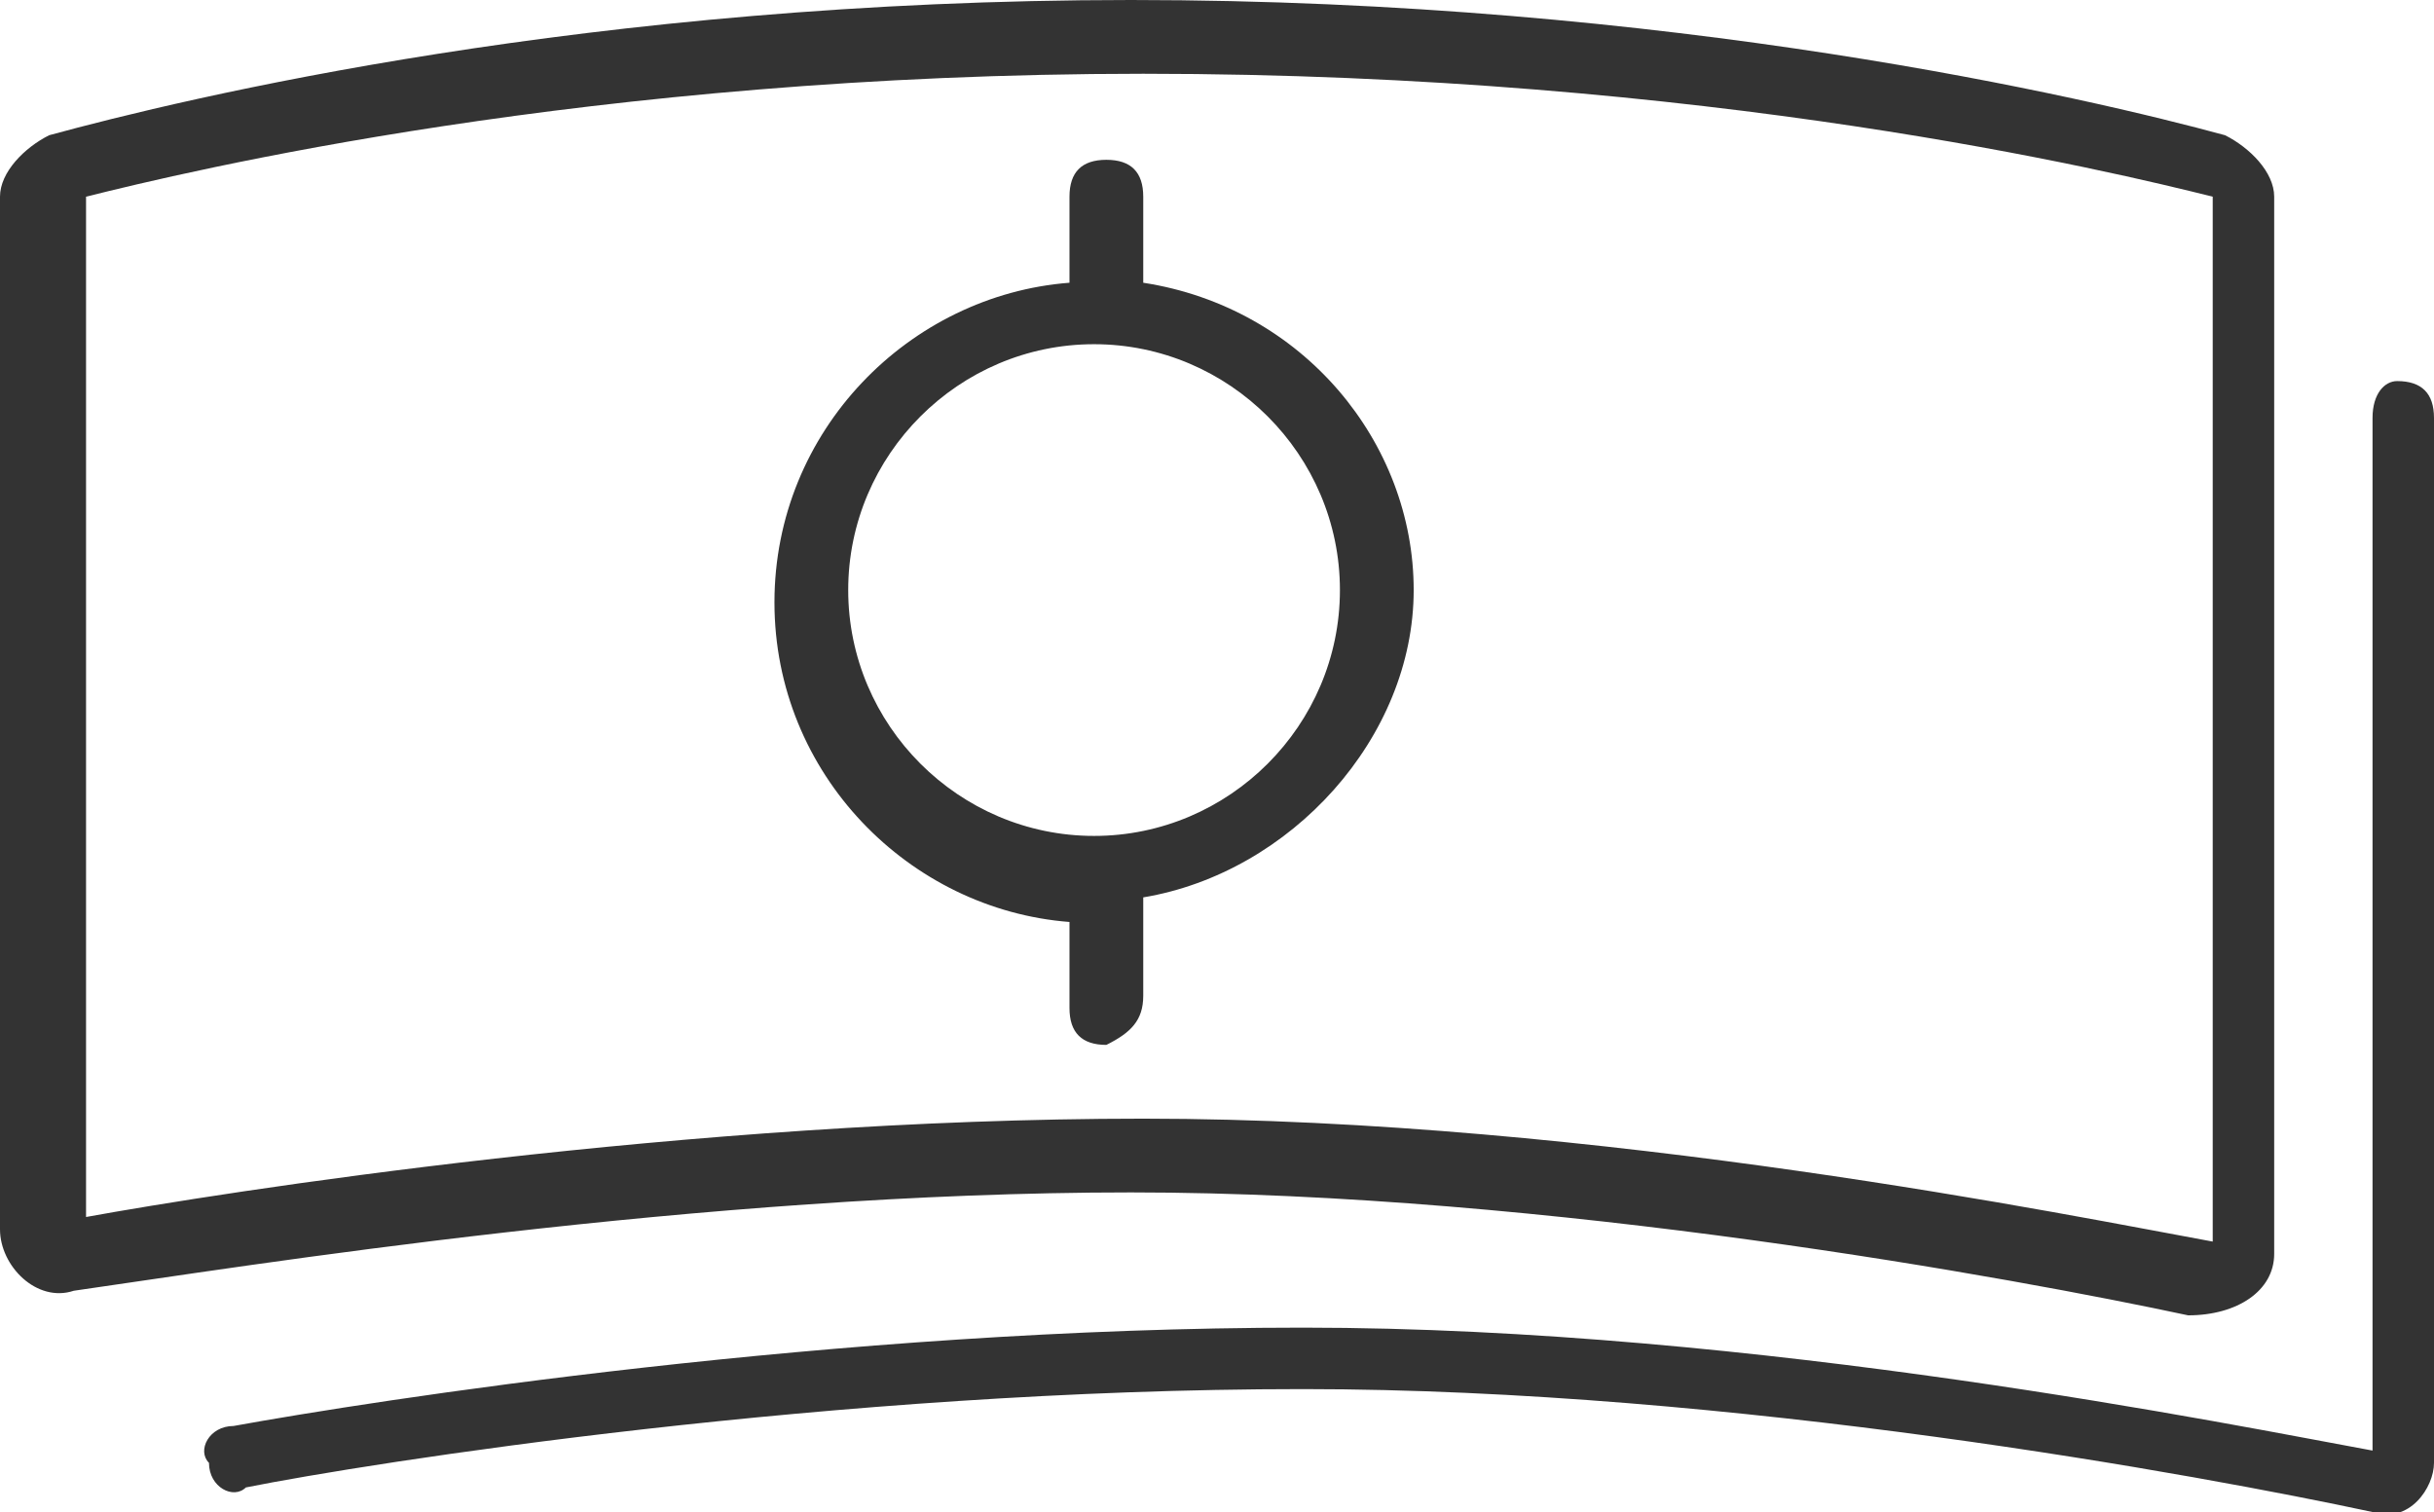
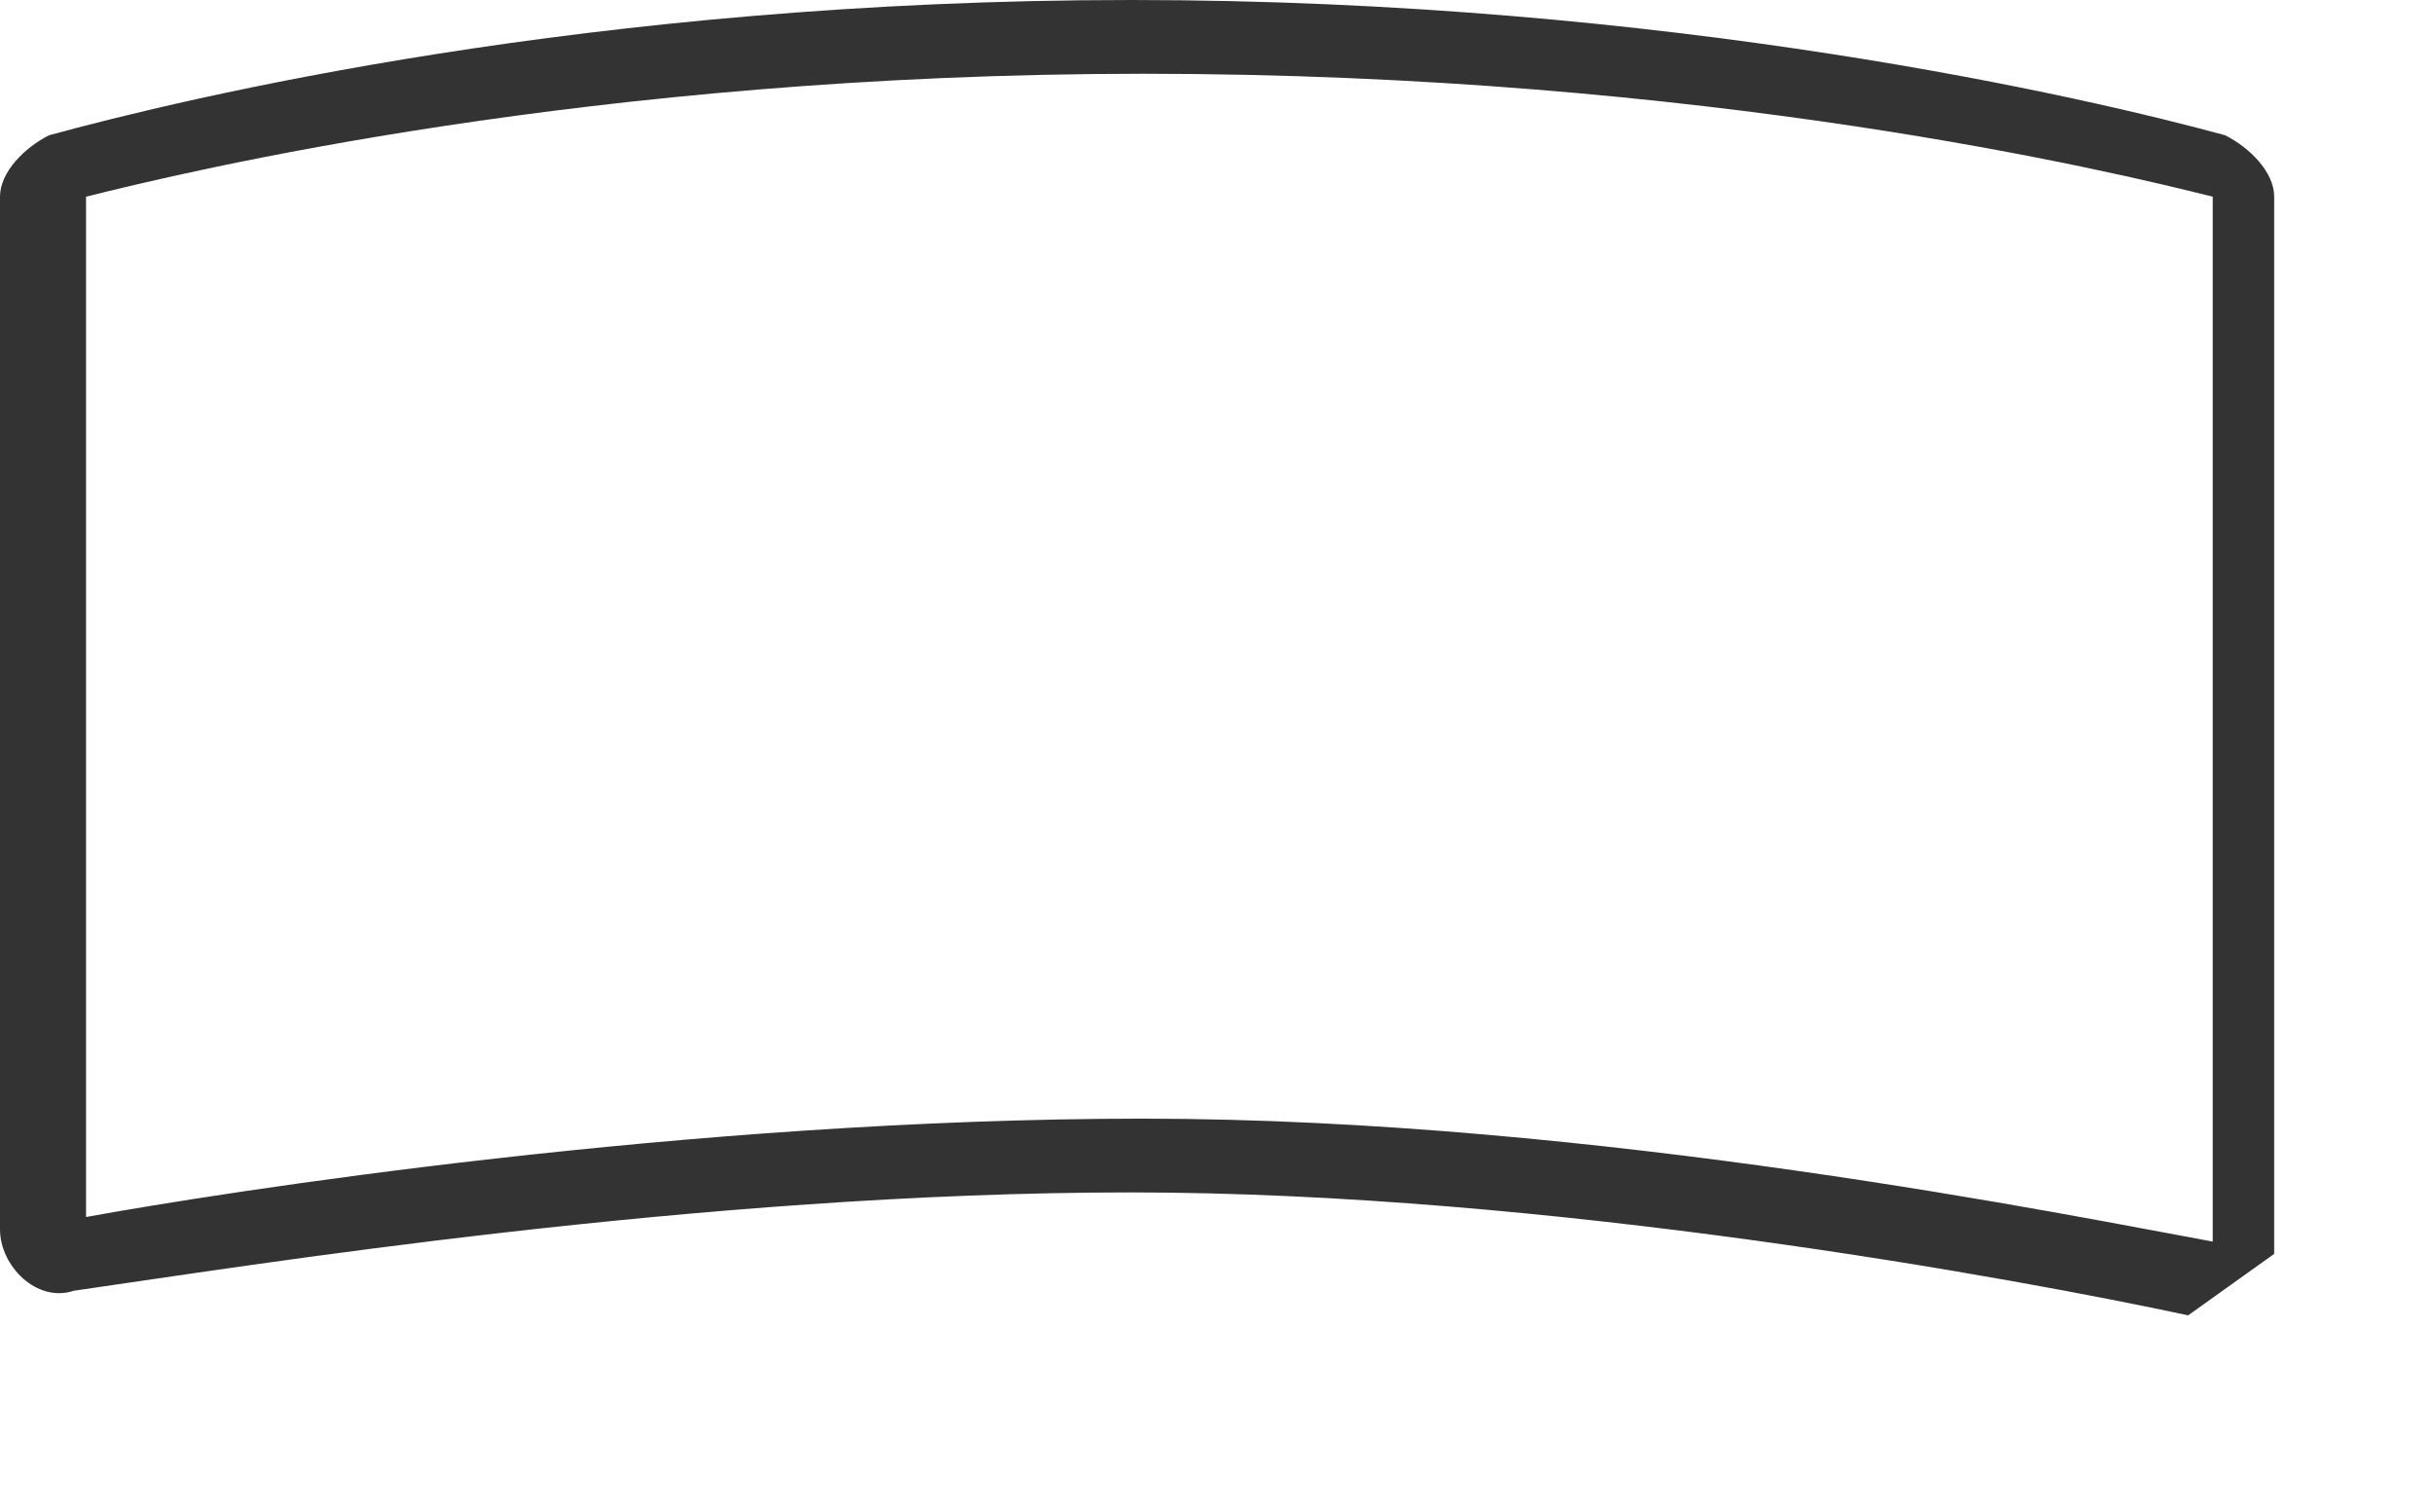
<svg xmlns="http://www.w3.org/2000/svg" version="1.1" id="Ebene_1" x="0px" y="0px" viewBox="0 0 19.8 12.3" style="enable-background:new 0 0 19.8 12.3;" xml:space="preserve">
  <style type="text/css">
	.st0{fill:#333333;}
</style>
  <g>
-     <path class="st0" d="M18.5,10.2V1.6c0-0.2-0.2-0.4-0.4-0.5C17,0.8,13.6,0,9.2,0S1.5,0.8,0.4,1.1C0.2,1.2,0,1.4,0,1.6V10   c0,0.3,0.3,0.6,0.6,0.5C2,10.3,5.7,9.7,9.2,9.7c3.4,0,7.2,0.7,8.6,1C18.2,10.7,18.5,10.5,18.5,10.2z M0.7,1.6c0.8-0.2,4.1-1,8.6-1   c4.6,0,7.9,0.8,8.7,1v8.5c-1.1-0.2-5-1-8.7-1S1.8,9.7,0.7,9.9C0.7,9.9,0.7,1.6,0.7,1.6z" />
-     <path class="st0" d="M19.3,3.4v8.4c-1.1-0.2-5-1-8.7-1c-3.8,0-7.6,0.6-8.7,0.8c-0.2,0-0.3,0.2-0.2,0.3l0,0c0,0.2,0.2,0.3,0.3,0.2   c1-0.2,4.8-0.8,8.6-0.8c3.5,0,7.3,0.7,8.7,1c0.3,0.1,0.5-0.2,0.5-0.4V3.4c0-0.2-0.1-0.3-0.3-0.3l0,0C19.4,3.1,19.3,3.2,19.3,3.4z" />
-     <path class="st0" d="M9.3,8.1V7.3c1.2-0.2,2.2-1.3,2.2-2.5s-0.9-2.3-2.2-2.5V1.6c0-0.2-0.1-0.3-0.3-0.3l0,0c-0.2,0-0.3,0.1-0.3,0.3   v0.7C7.4,2.4,6.3,3.5,6.3,4.9s1.1,2.5,2.4,2.6v0.7c0,0.2,0.1,0.3,0.3,0.3l0,0C9.2,8.4,9.3,8.3,9.3,8.1z M6.9,4.8c0-1.1,0.9-2,2-2   s2,0.9,2,2s-0.9,2-2,2C7.8,6.8,6.9,5.9,6.9,4.8z" />
+     <path class="st0" d="M18.5,10.2V1.6c0-0.2-0.2-0.4-0.4-0.5C17,0.8,13.6,0,9.2,0S1.5,0.8,0.4,1.1C0.2,1.2,0,1.4,0,1.6V10   c0,0.3,0.3,0.6,0.6,0.5C2,10.3,5.7,9.7,9.2,9.7c3.4,0,7.2,0.7,8.6,1z M0.7,1.6c0.8-0.2,4.1-1,8.6-1   c4.6,0,7.9,0.8,8.7,1v8.5c-1.1-0.2-5-1-8.7-1S1.8,9.7,0.7,9.9C0.7,9.9,0.7,1.6,0.7,1.6z" />
  </g>
</svg>